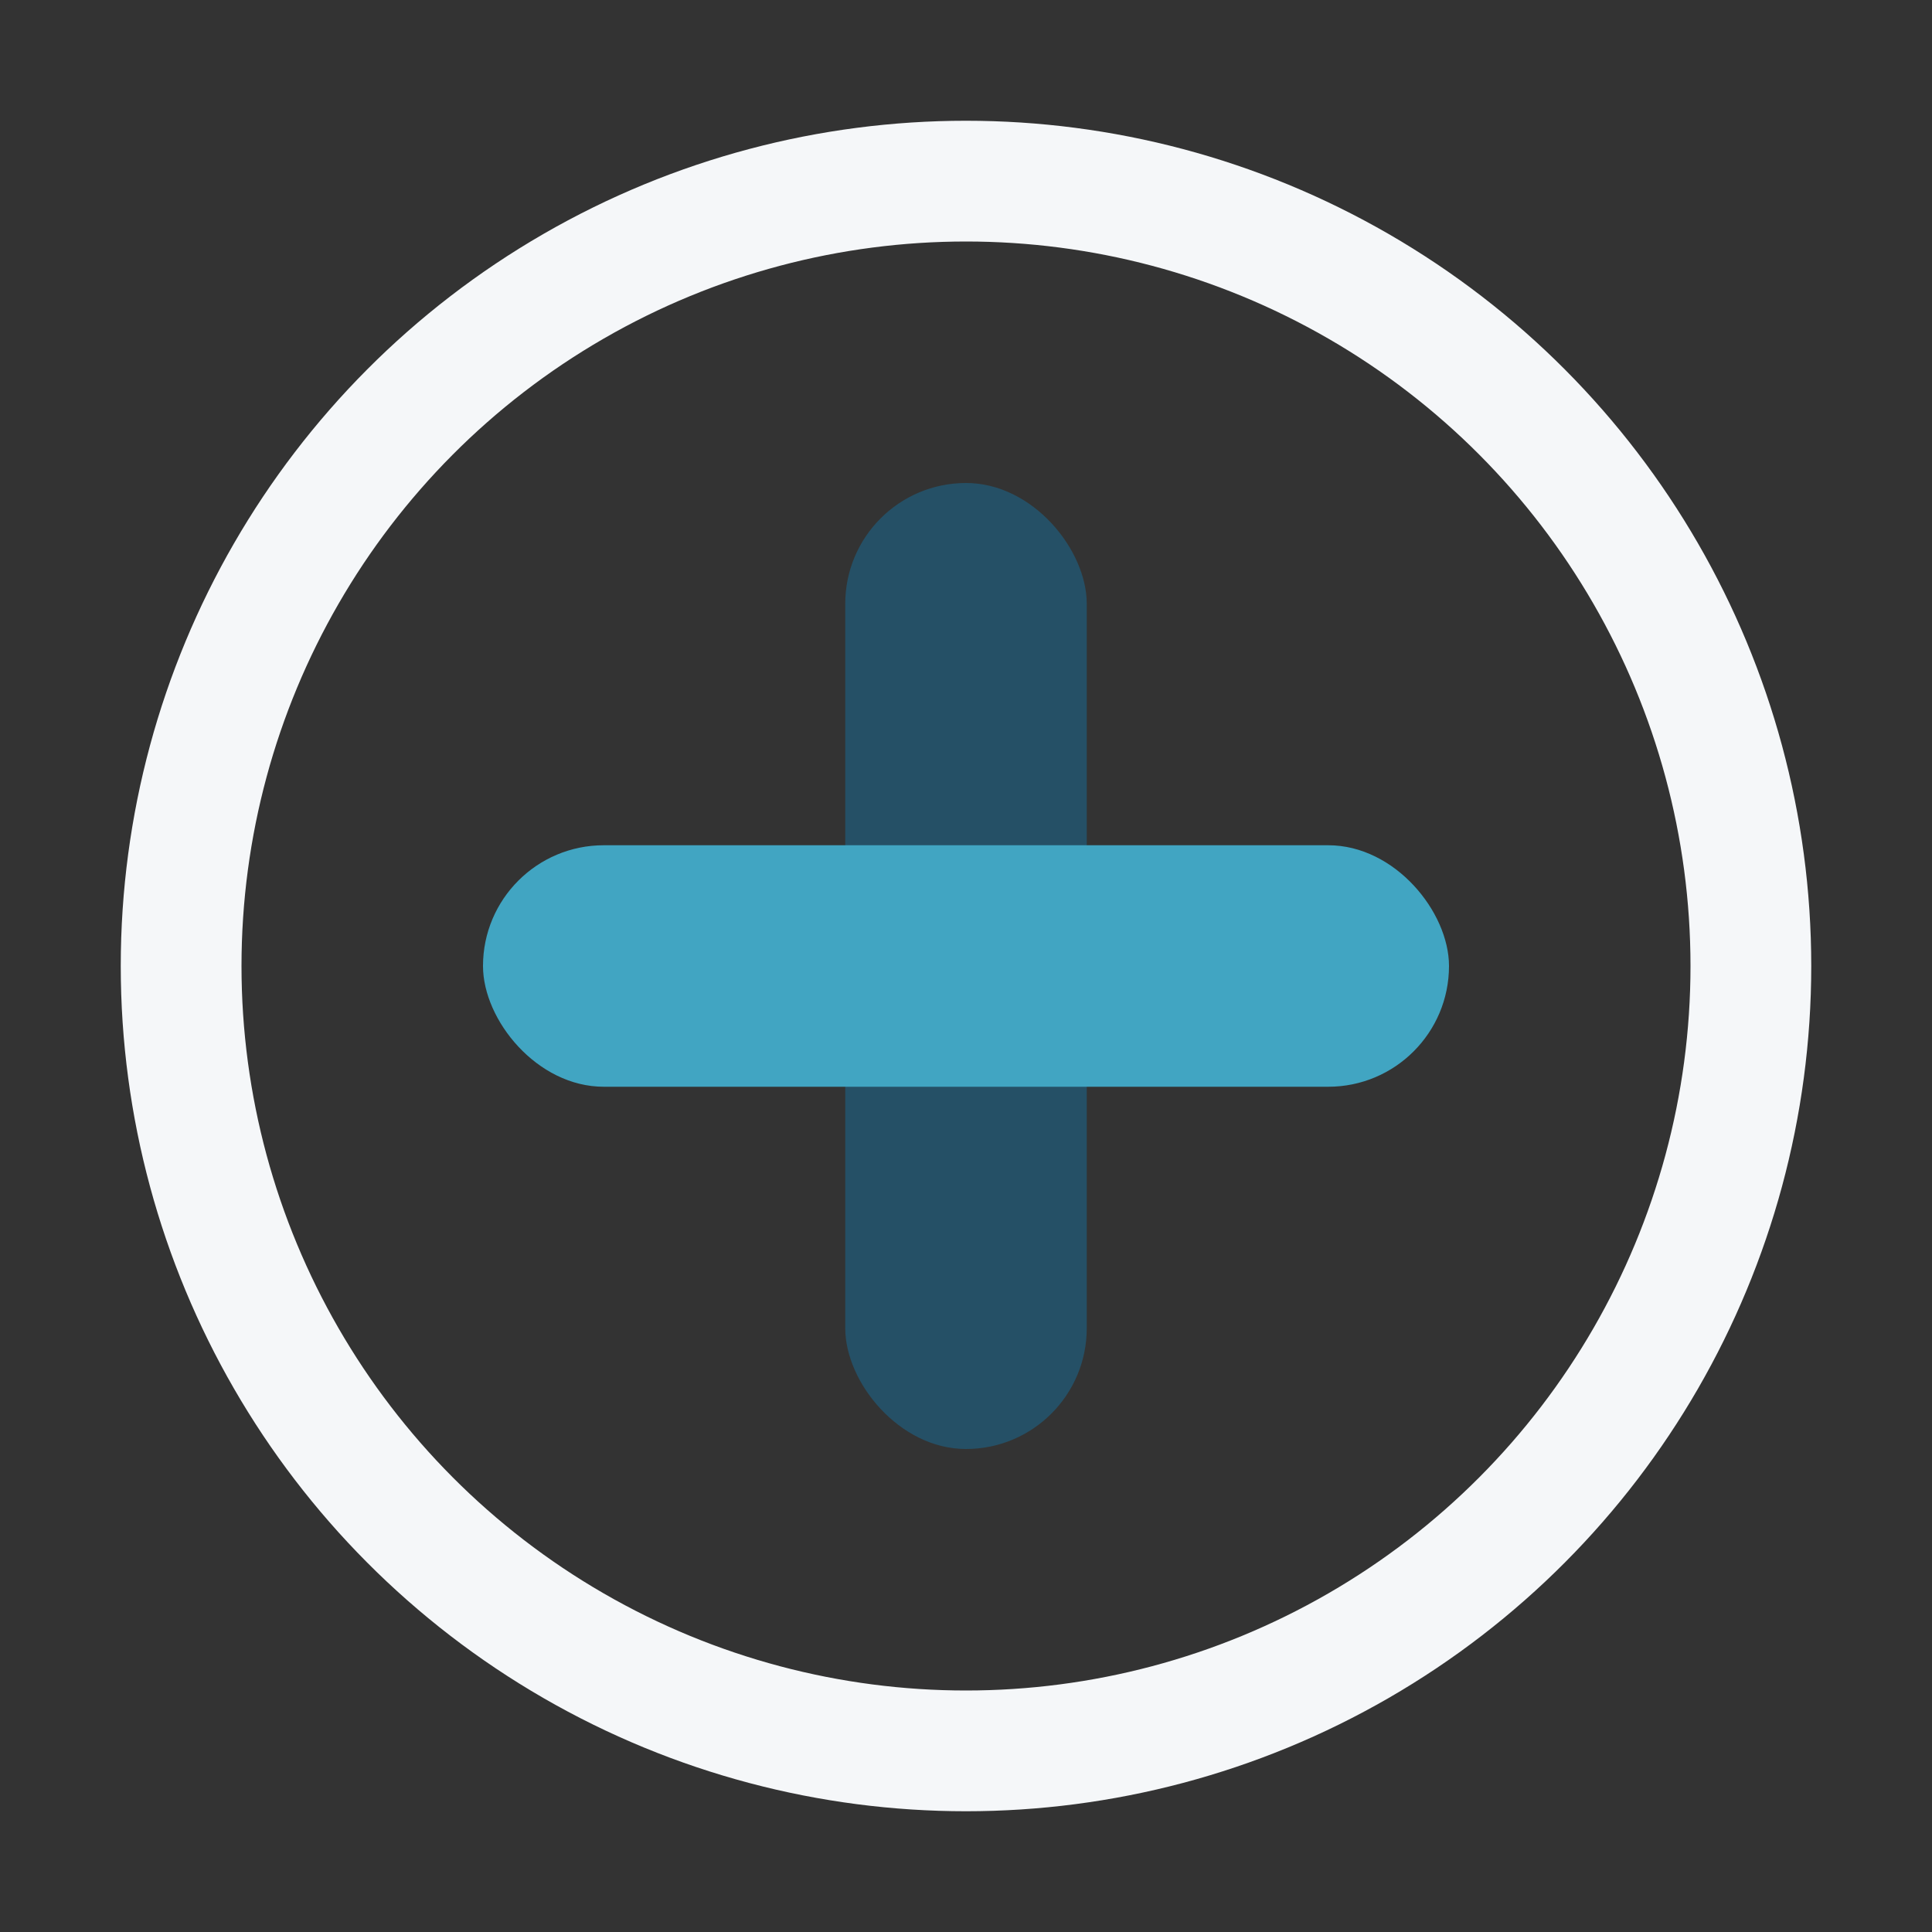
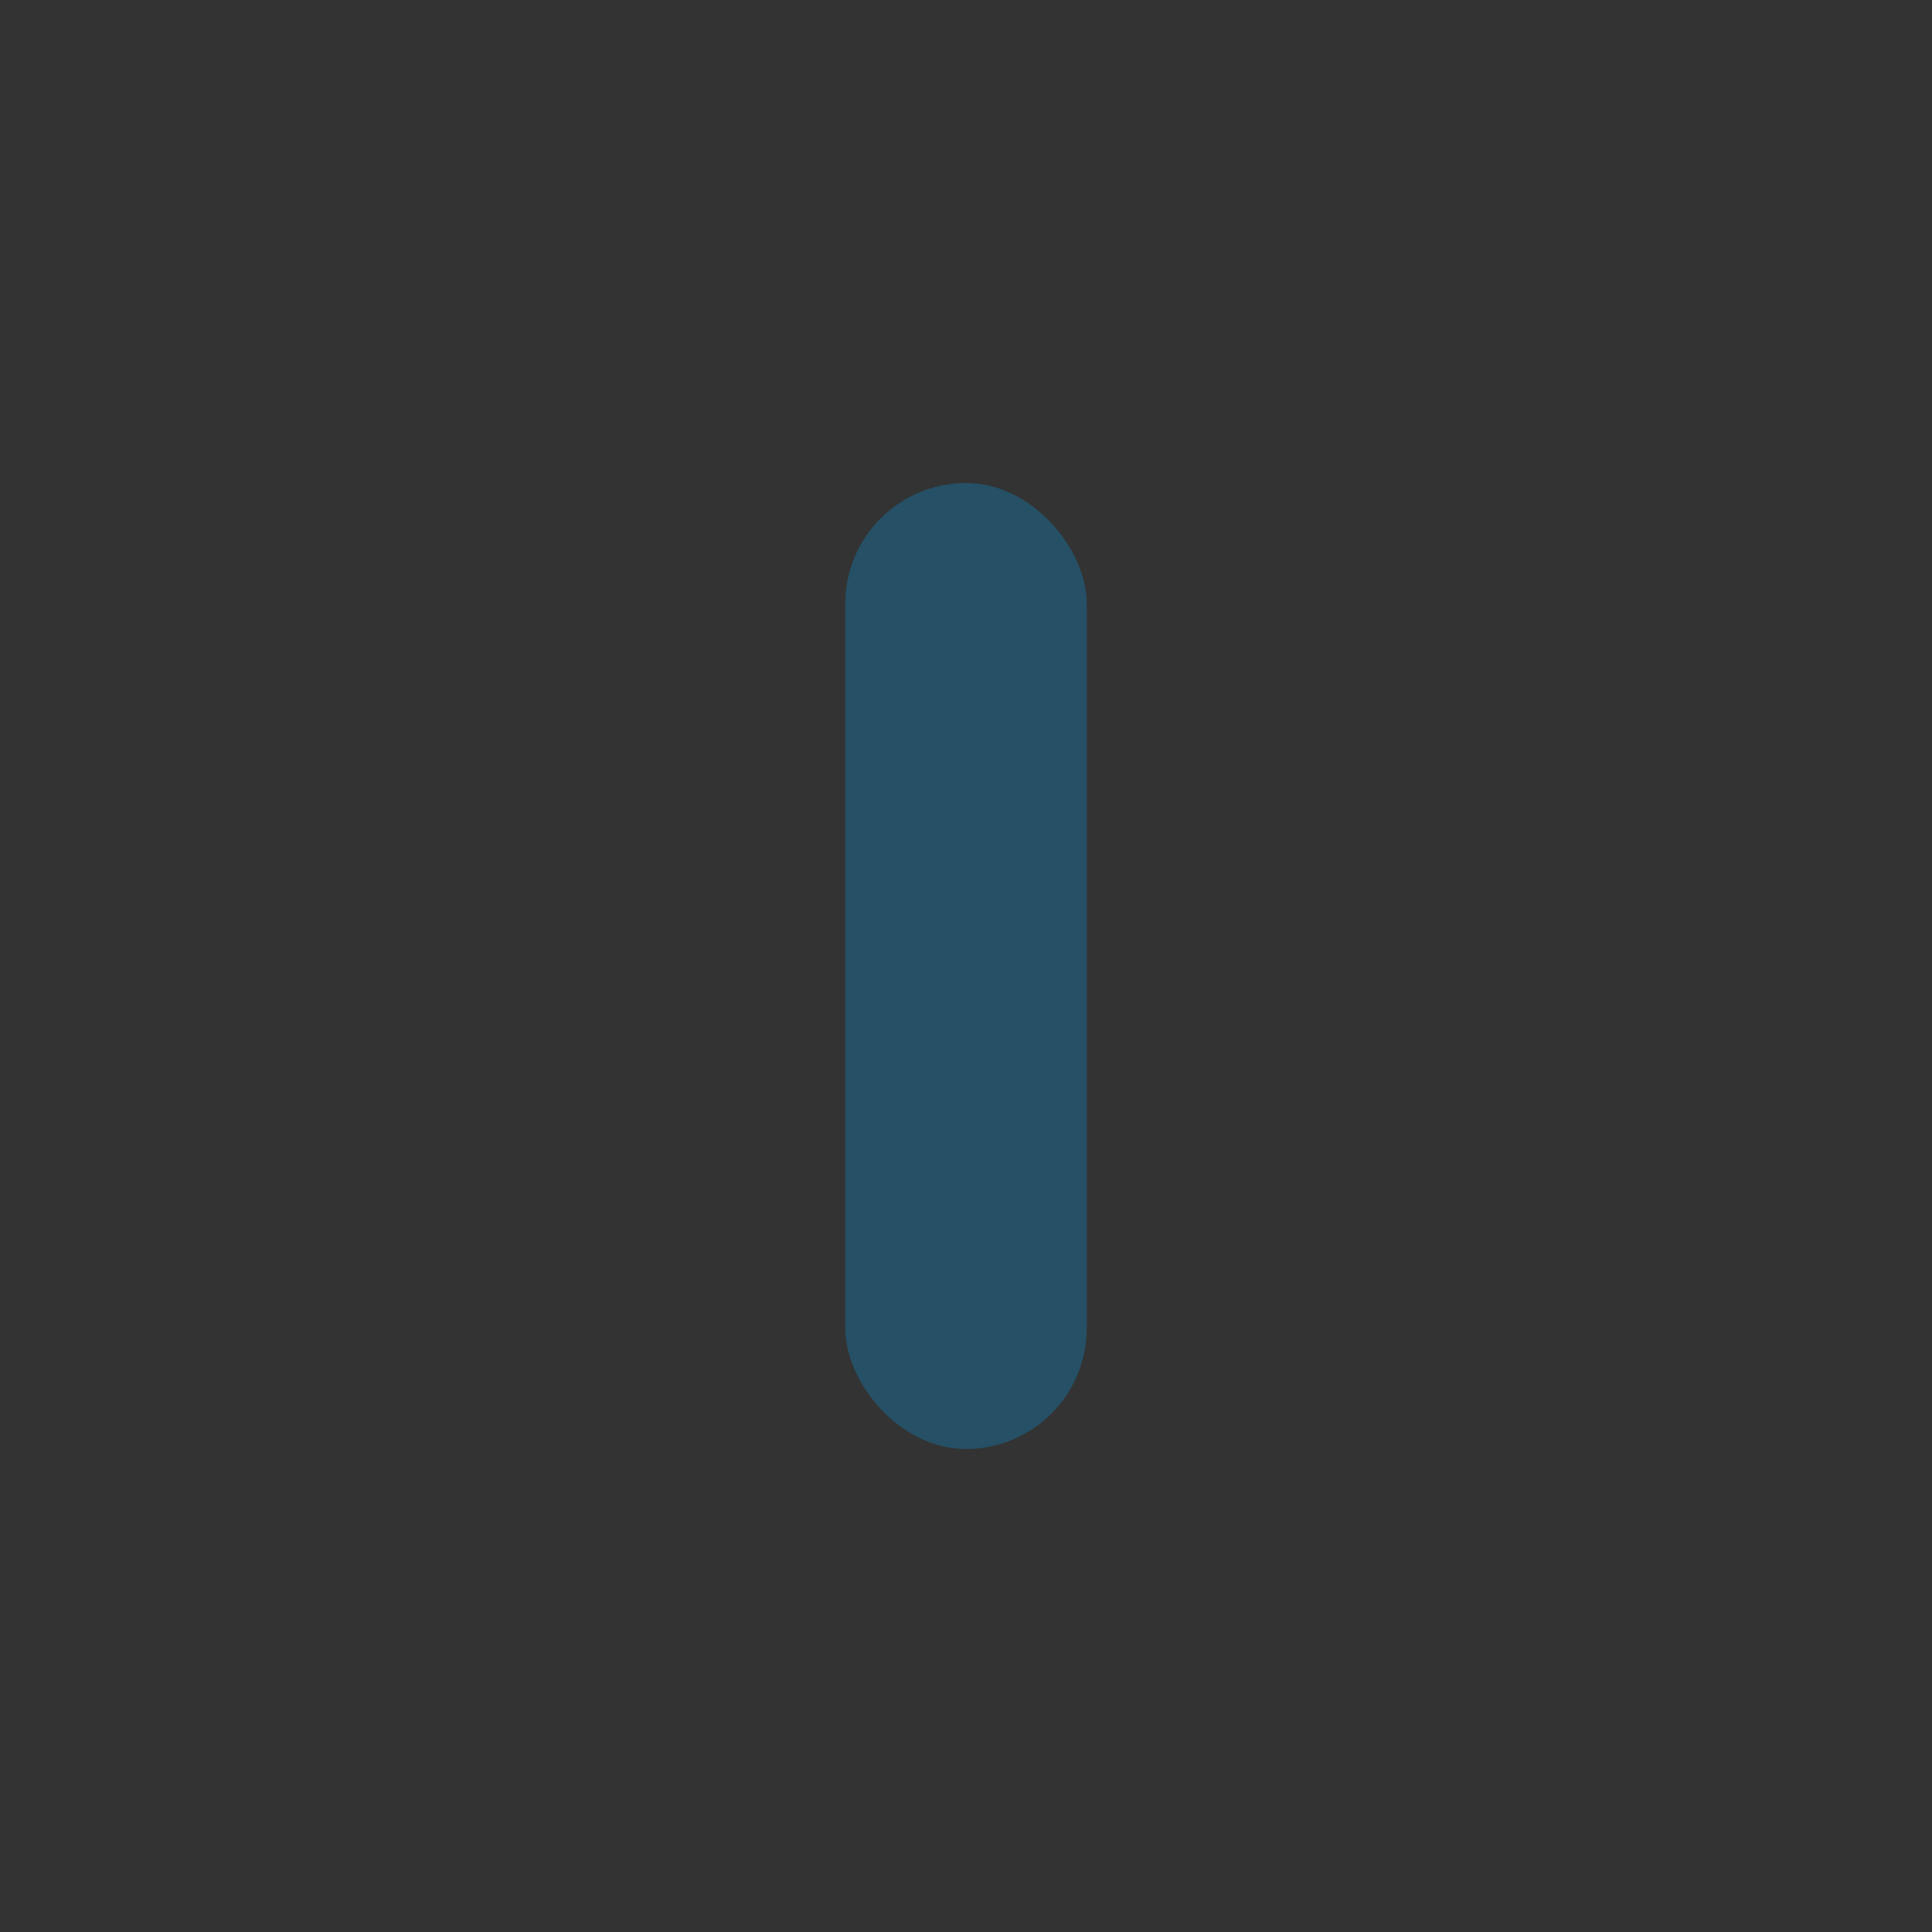
<svg xmlns="http://www.w3.org/2000/svg" width="32" height="32" viewBox="0 0 32 32">
  <rect x="0" y="0" width="32" height="32" fill="#333333" stroke="none" />
  <rect x="14" y="8" width="4" height="16" rx="2" fill="#255066" />
-   <rect x="8" y="14" width="16" height="4" rx="2" fill="#41A5C2" />
-   <circle cx="16" cy="16" r="13" fill="none" stroke="#F5F7F9" stroke-width="2" />
</svg>